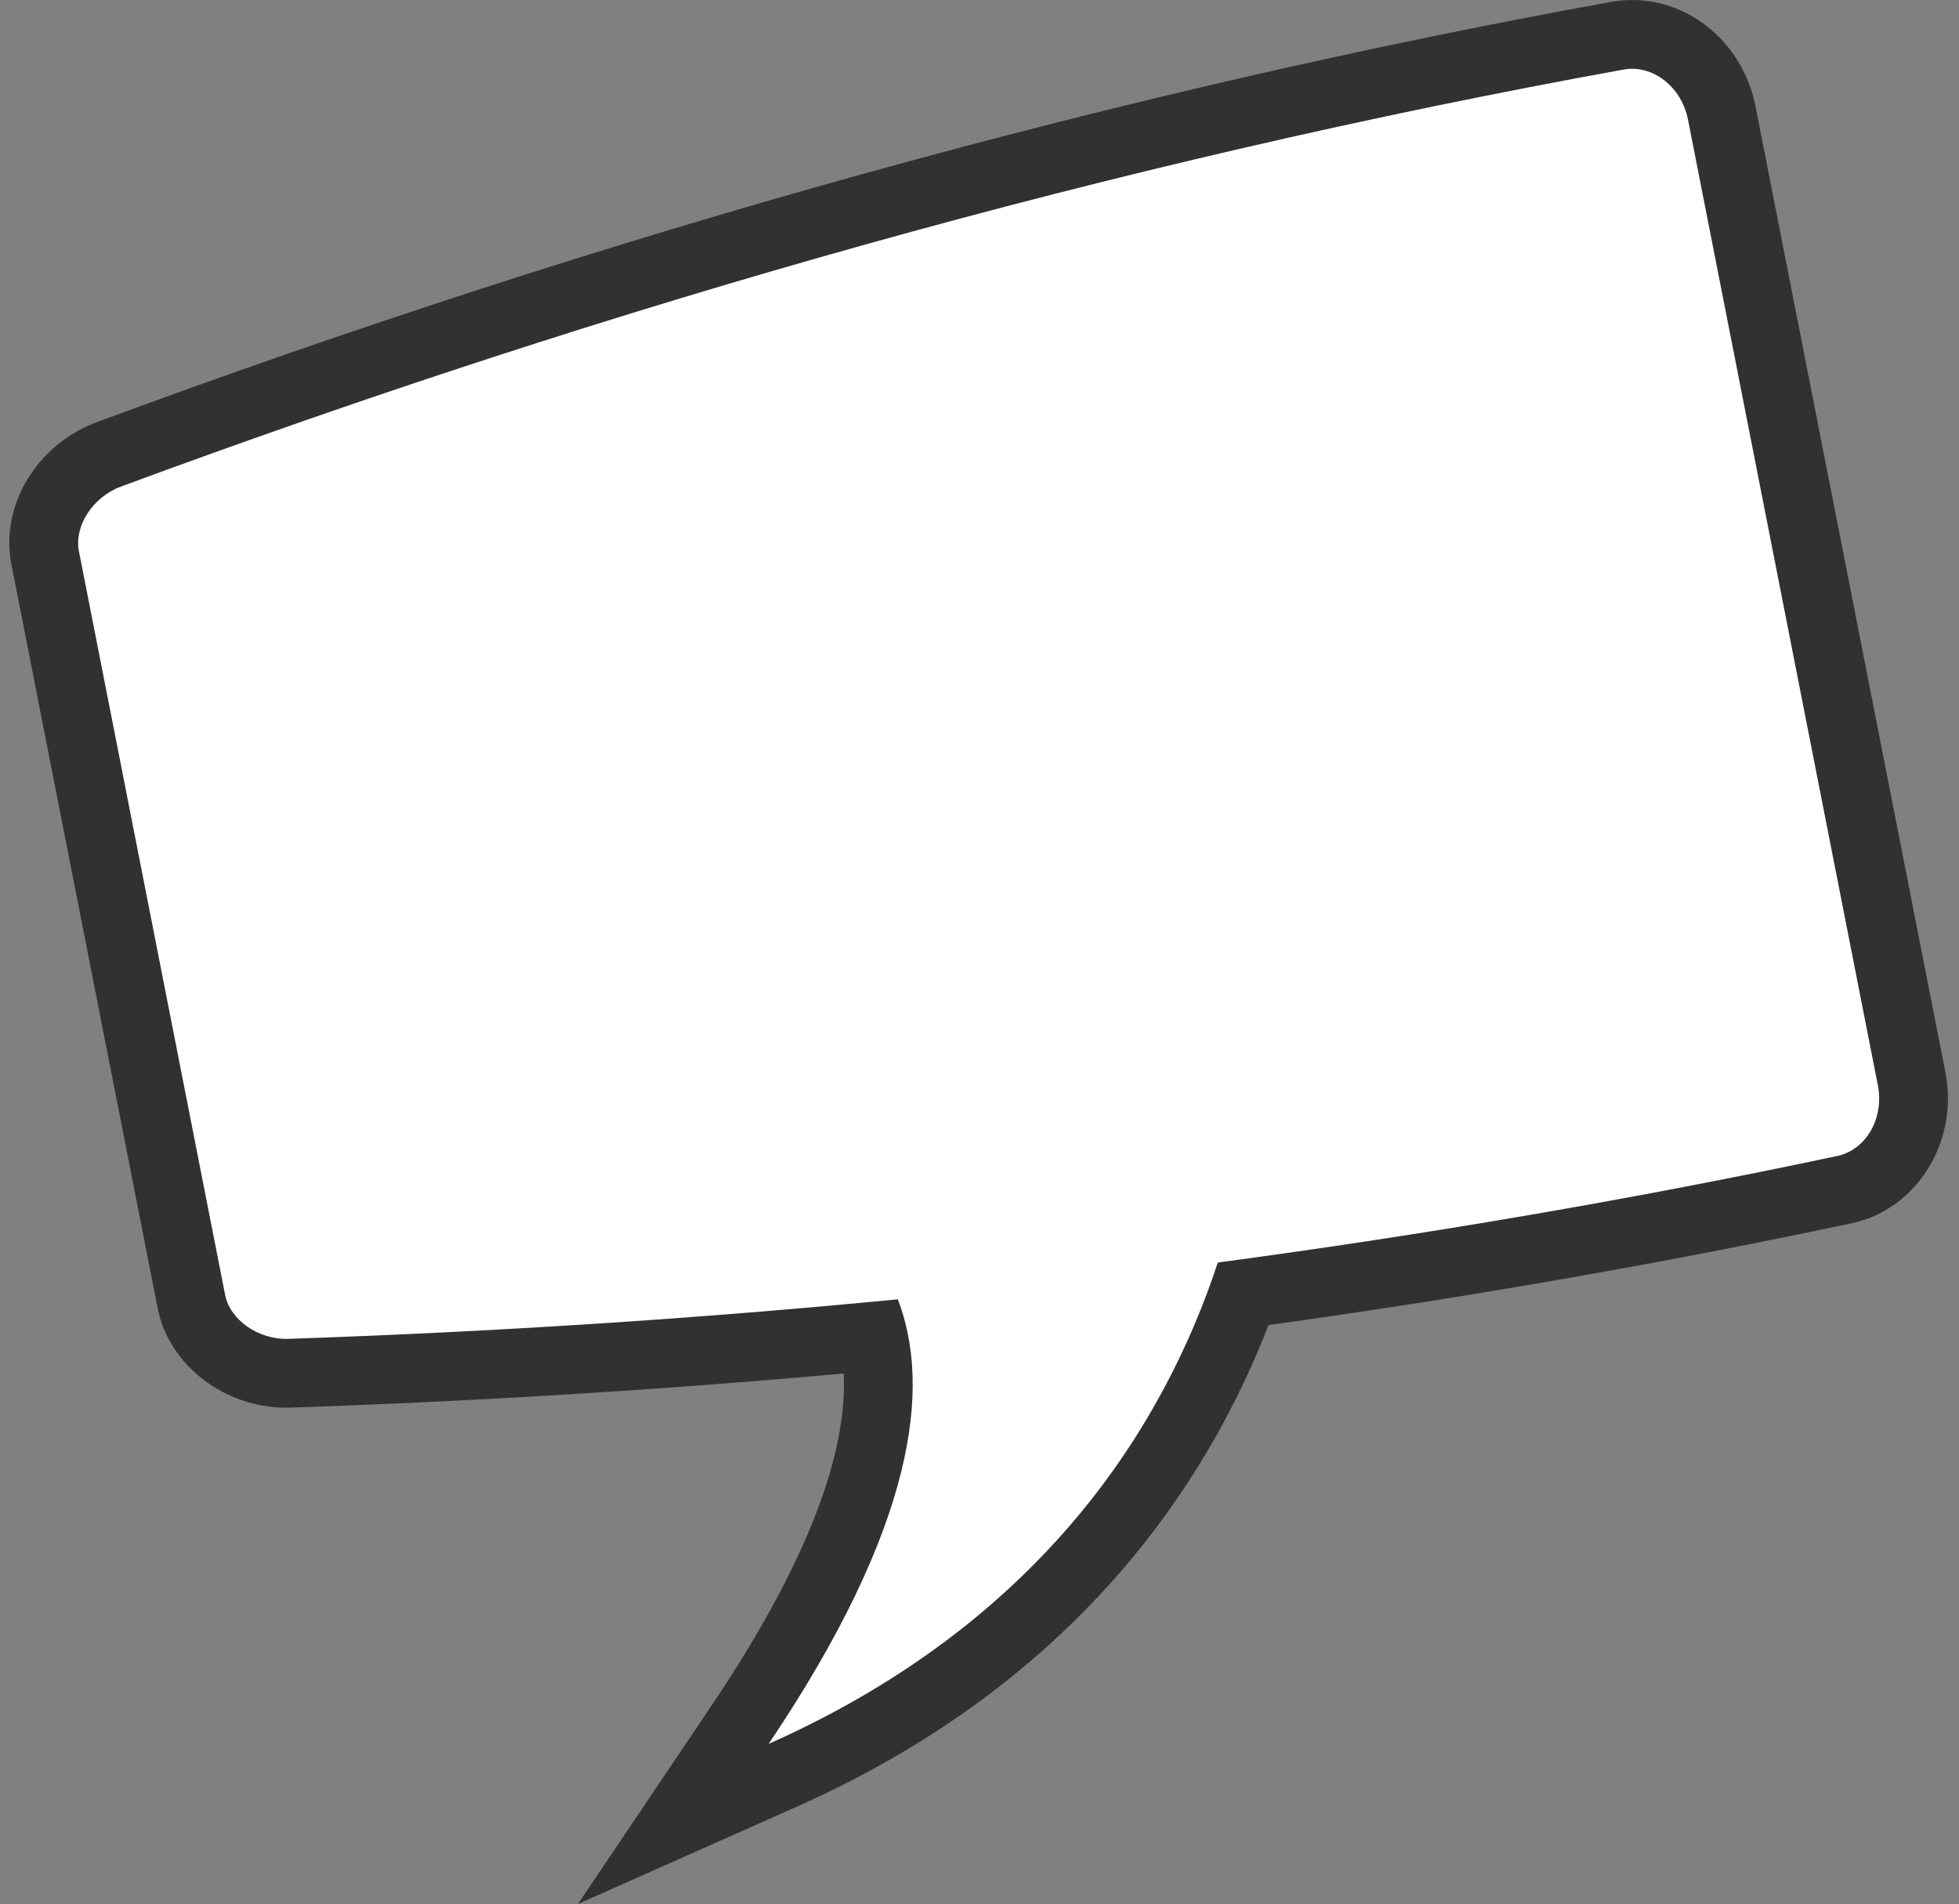
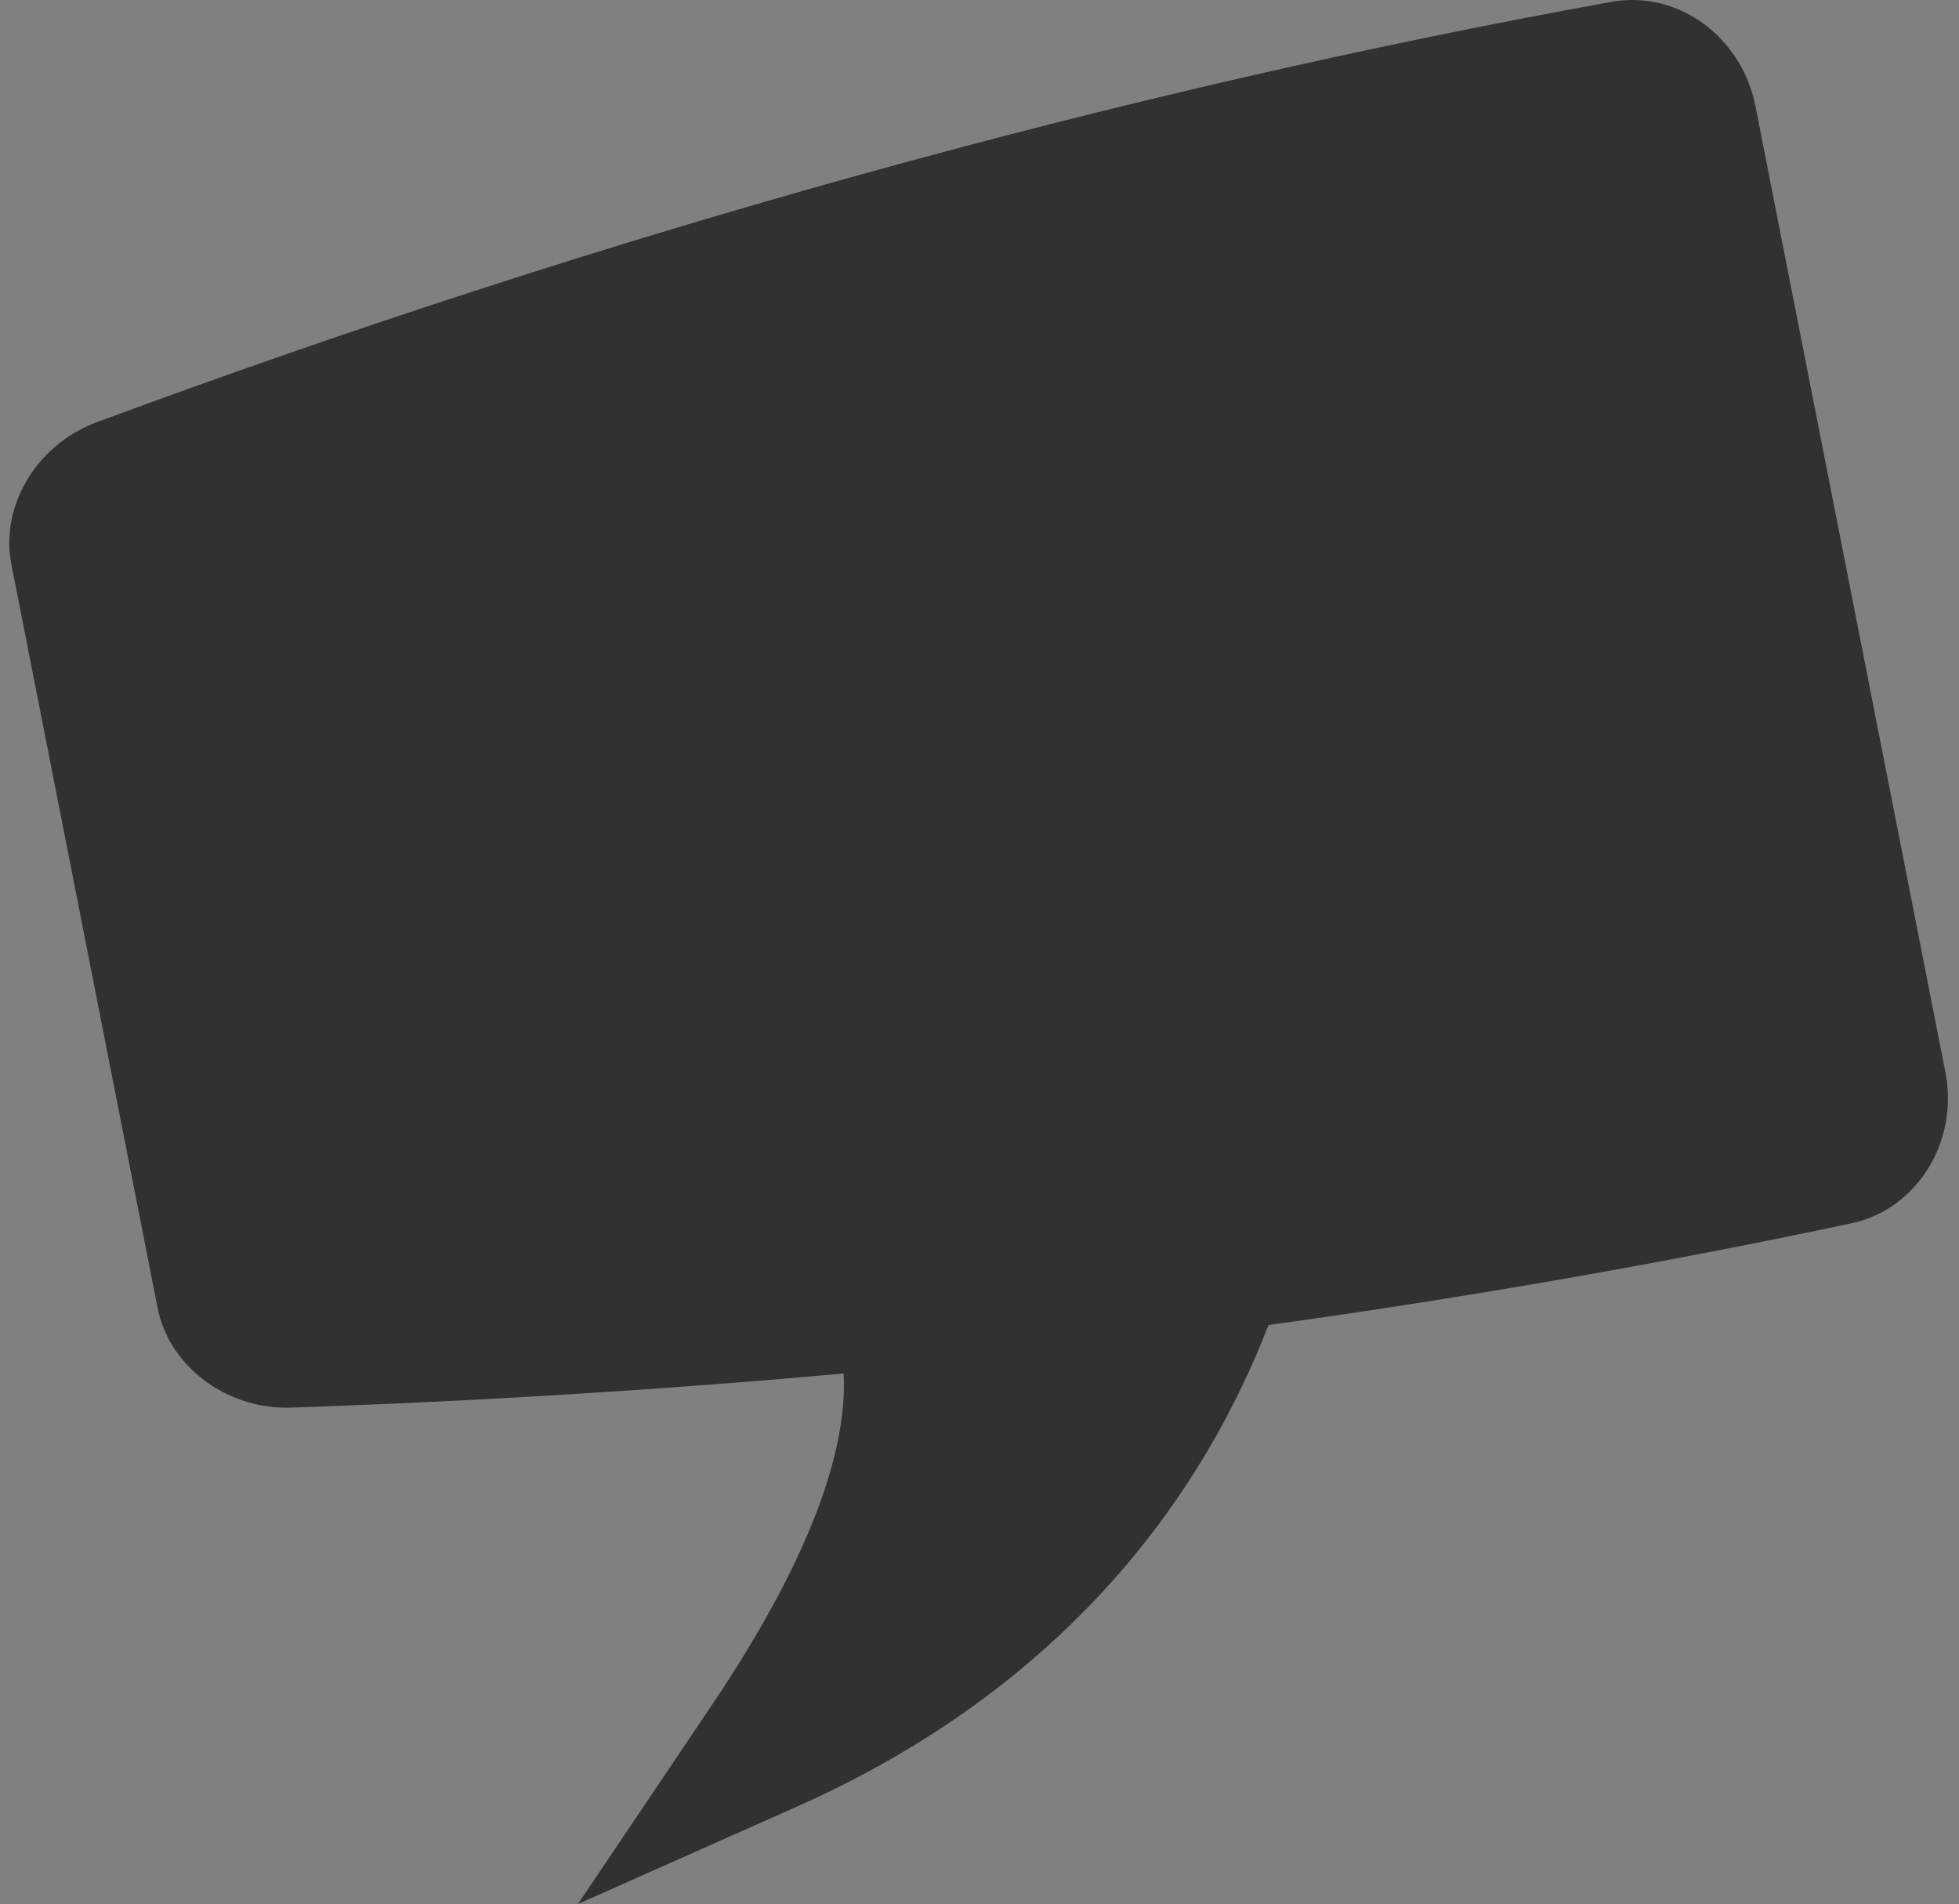
<svg xmlns="http://www.w3.org/2000/svg" height="322.8" preserveAspectRatio="xMidYMid meet" version="1.0" viewBox="46.7 51.2 332.1 322.8" width="332.1" zoomAndPan="magnify">
  <rect x="46.7" y="51.2" width="332.1" height="322.8" fill="#808080" stroke="none" />
  <g>
    <g id="change1_1">
      <path d="M 376.488 232.957 L 344.301 69.227 C 342.246 58.777 333.449 51.199 323.391 51.199 C 322.219 51.199 321.039 51.301 319.871 51.512 C 236.469 66.609 150.078 90.59 63.078 122.785 C 52.891 126.59 46.68 136.965 48.637 146.918 L 73.426 272.977 C 75.312 282.598 84.688 289.855 95.23 289.855 L 95.953 289.844 C 127.578 288.773 159.062 286.828 189.719 284.059 C 190.32 295.258 185.773 312.953 167.336 340.344 L 144.676 374 L 181.754 357.512 C 229.156 336.434 251.355 302.719 261.738 275.848 C 295.34 271.188 328.559 265.391 360.598 258.59 C 371.676 256.227 378.805 244.727 376.488 232.957" fill="#303133" />
    </g>
    <g id="change2_1">
-       <path d="M 321.949 62.992 C 235.633 78.617 150.484 102.871 67.156 133.711 C 62.41 135.484 59.242 140.406 60.082 144.668 C 66.93 179.512 75.191 221.527 84.863 270.727 C 85.703 274.984 90.492 278.34 95.559 278.188 C 130.164 277.016 164.637 274.809 198.902 271.484 C 204.637 286.391 201.887 309.895 177.008 346.855 C 223.371 326.234 244.031 292.918 253.152 265.246 C 288.453 260.523 323.488 254.543 358.16 247.184 C 363.062 246.141 366.141 240.758 365.047 235.207 C 354.316 180.629 343.582 126.047 332.855 71.473 C 331.766 65.922 326.879 62.105 321.949 62.992" fill="#fff" />
-     </g>
+       </g>
  </g>
</svg>